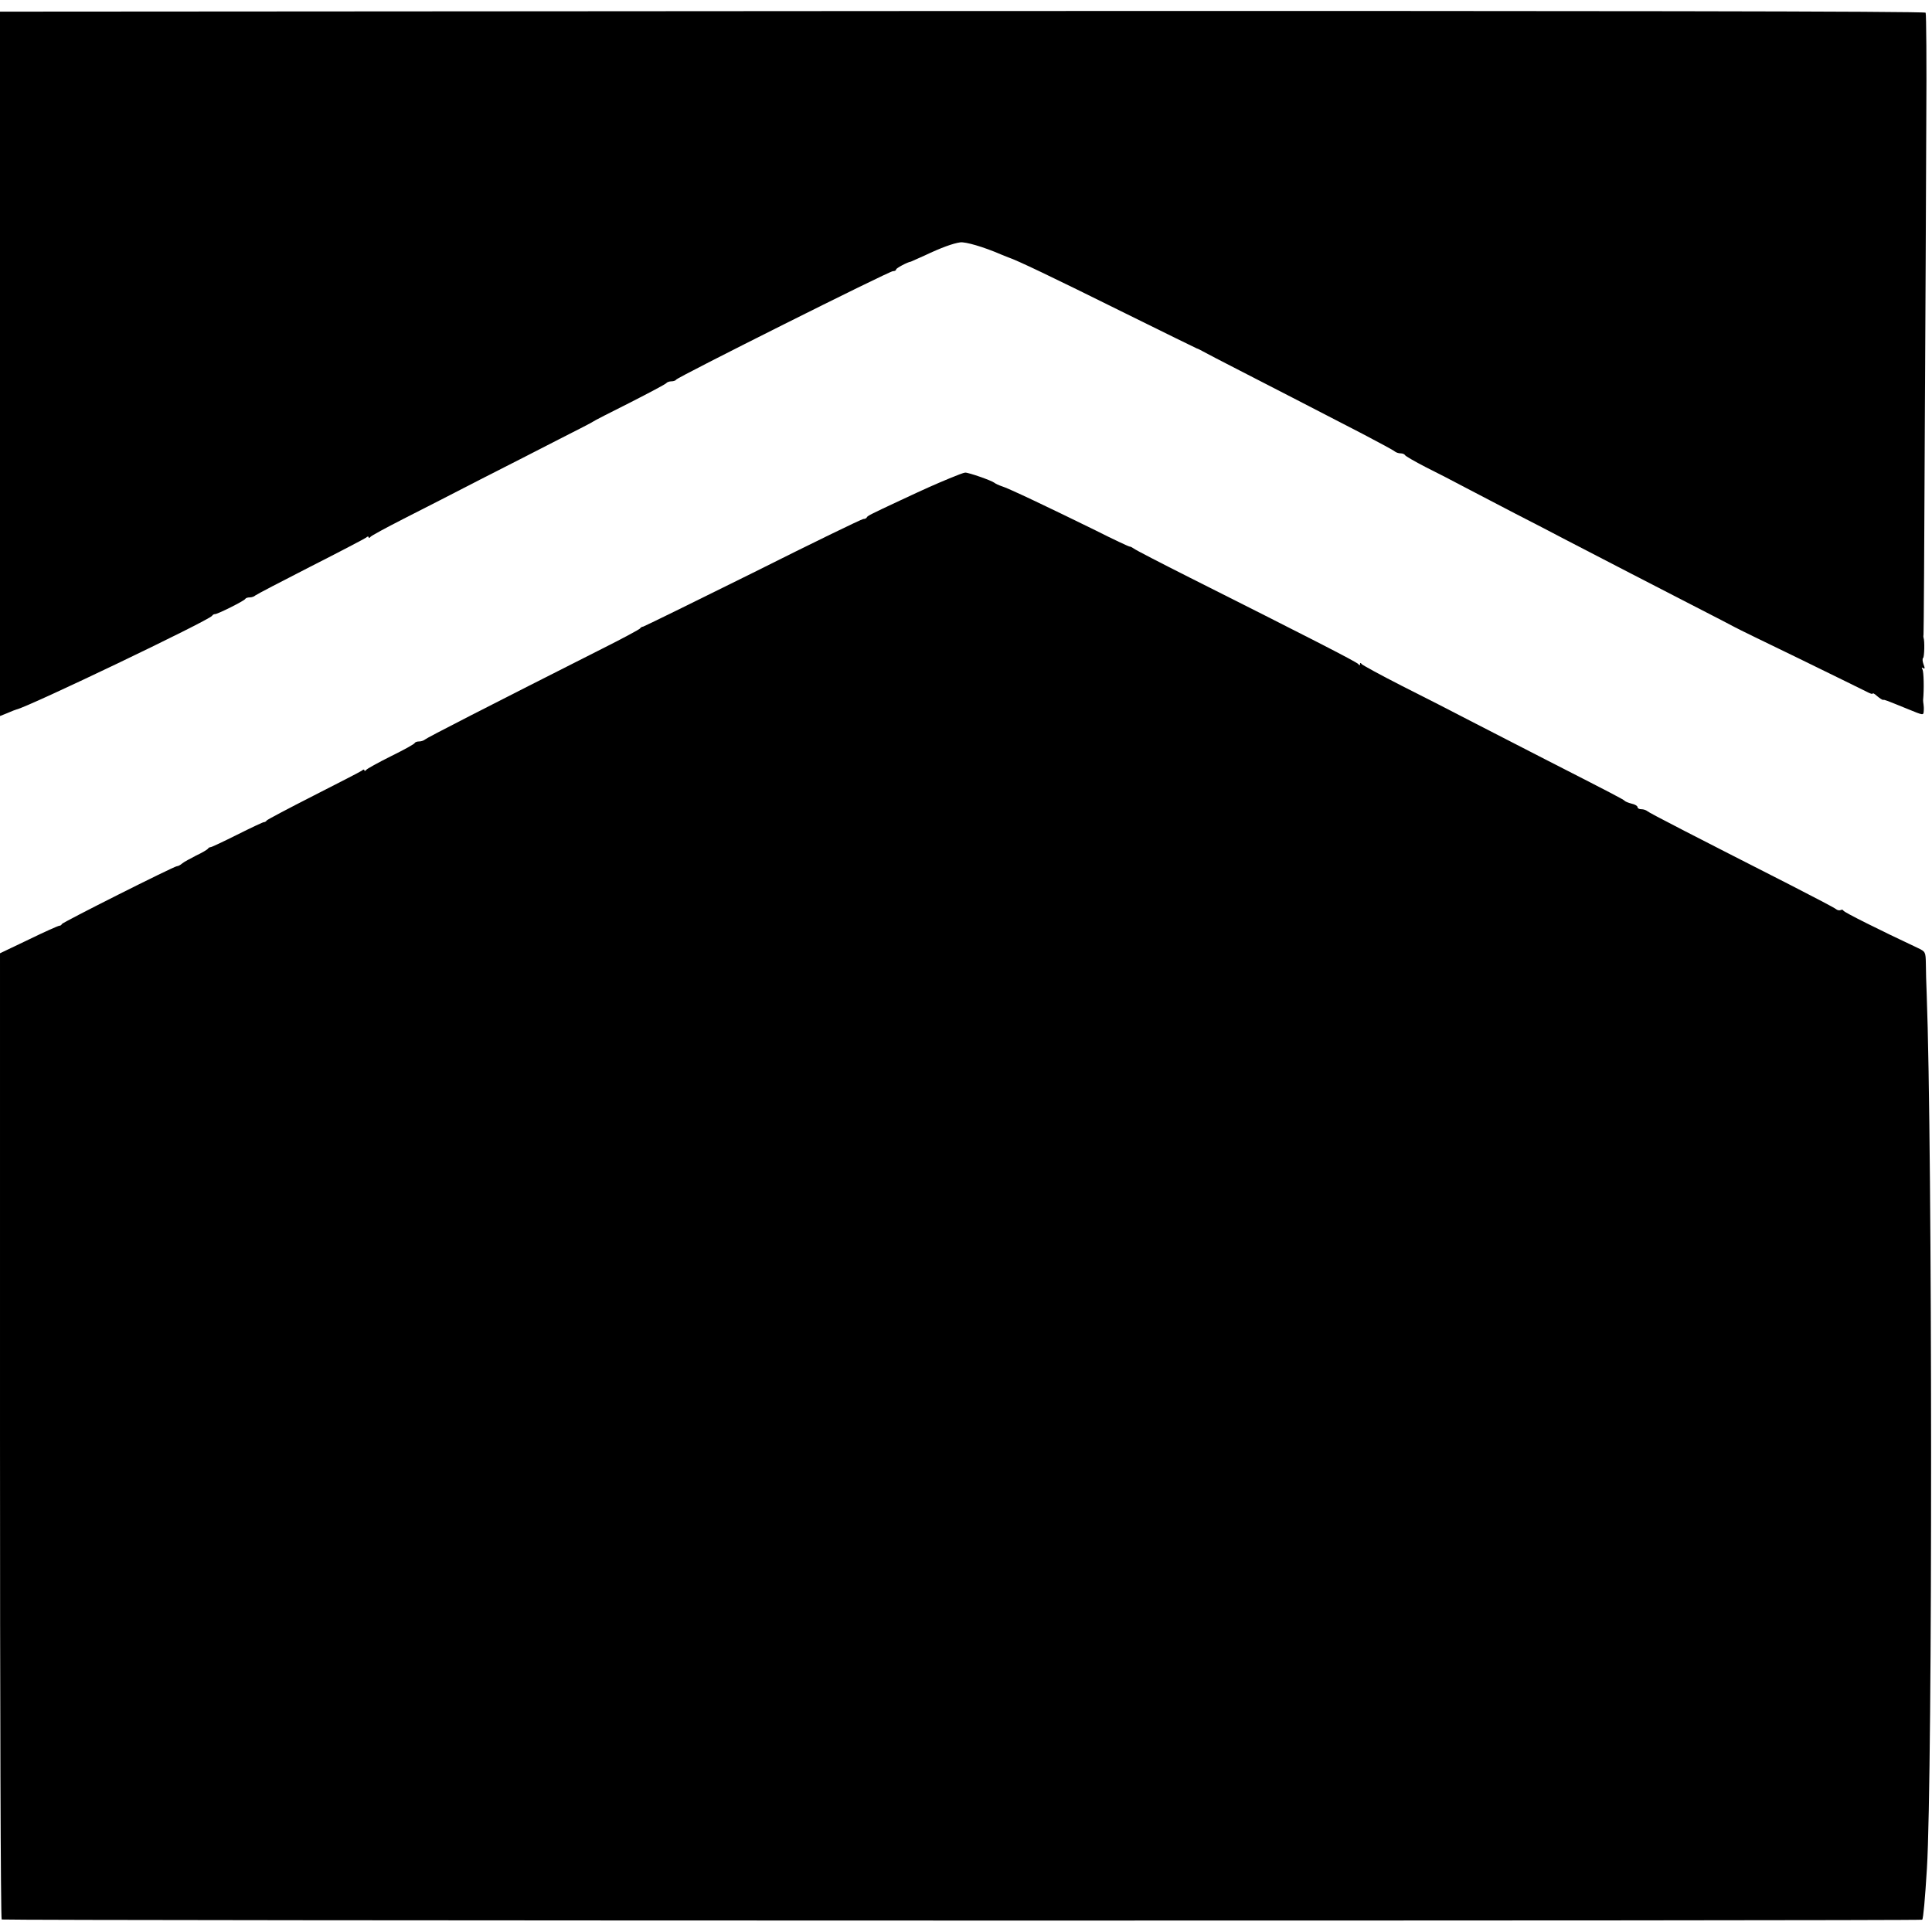
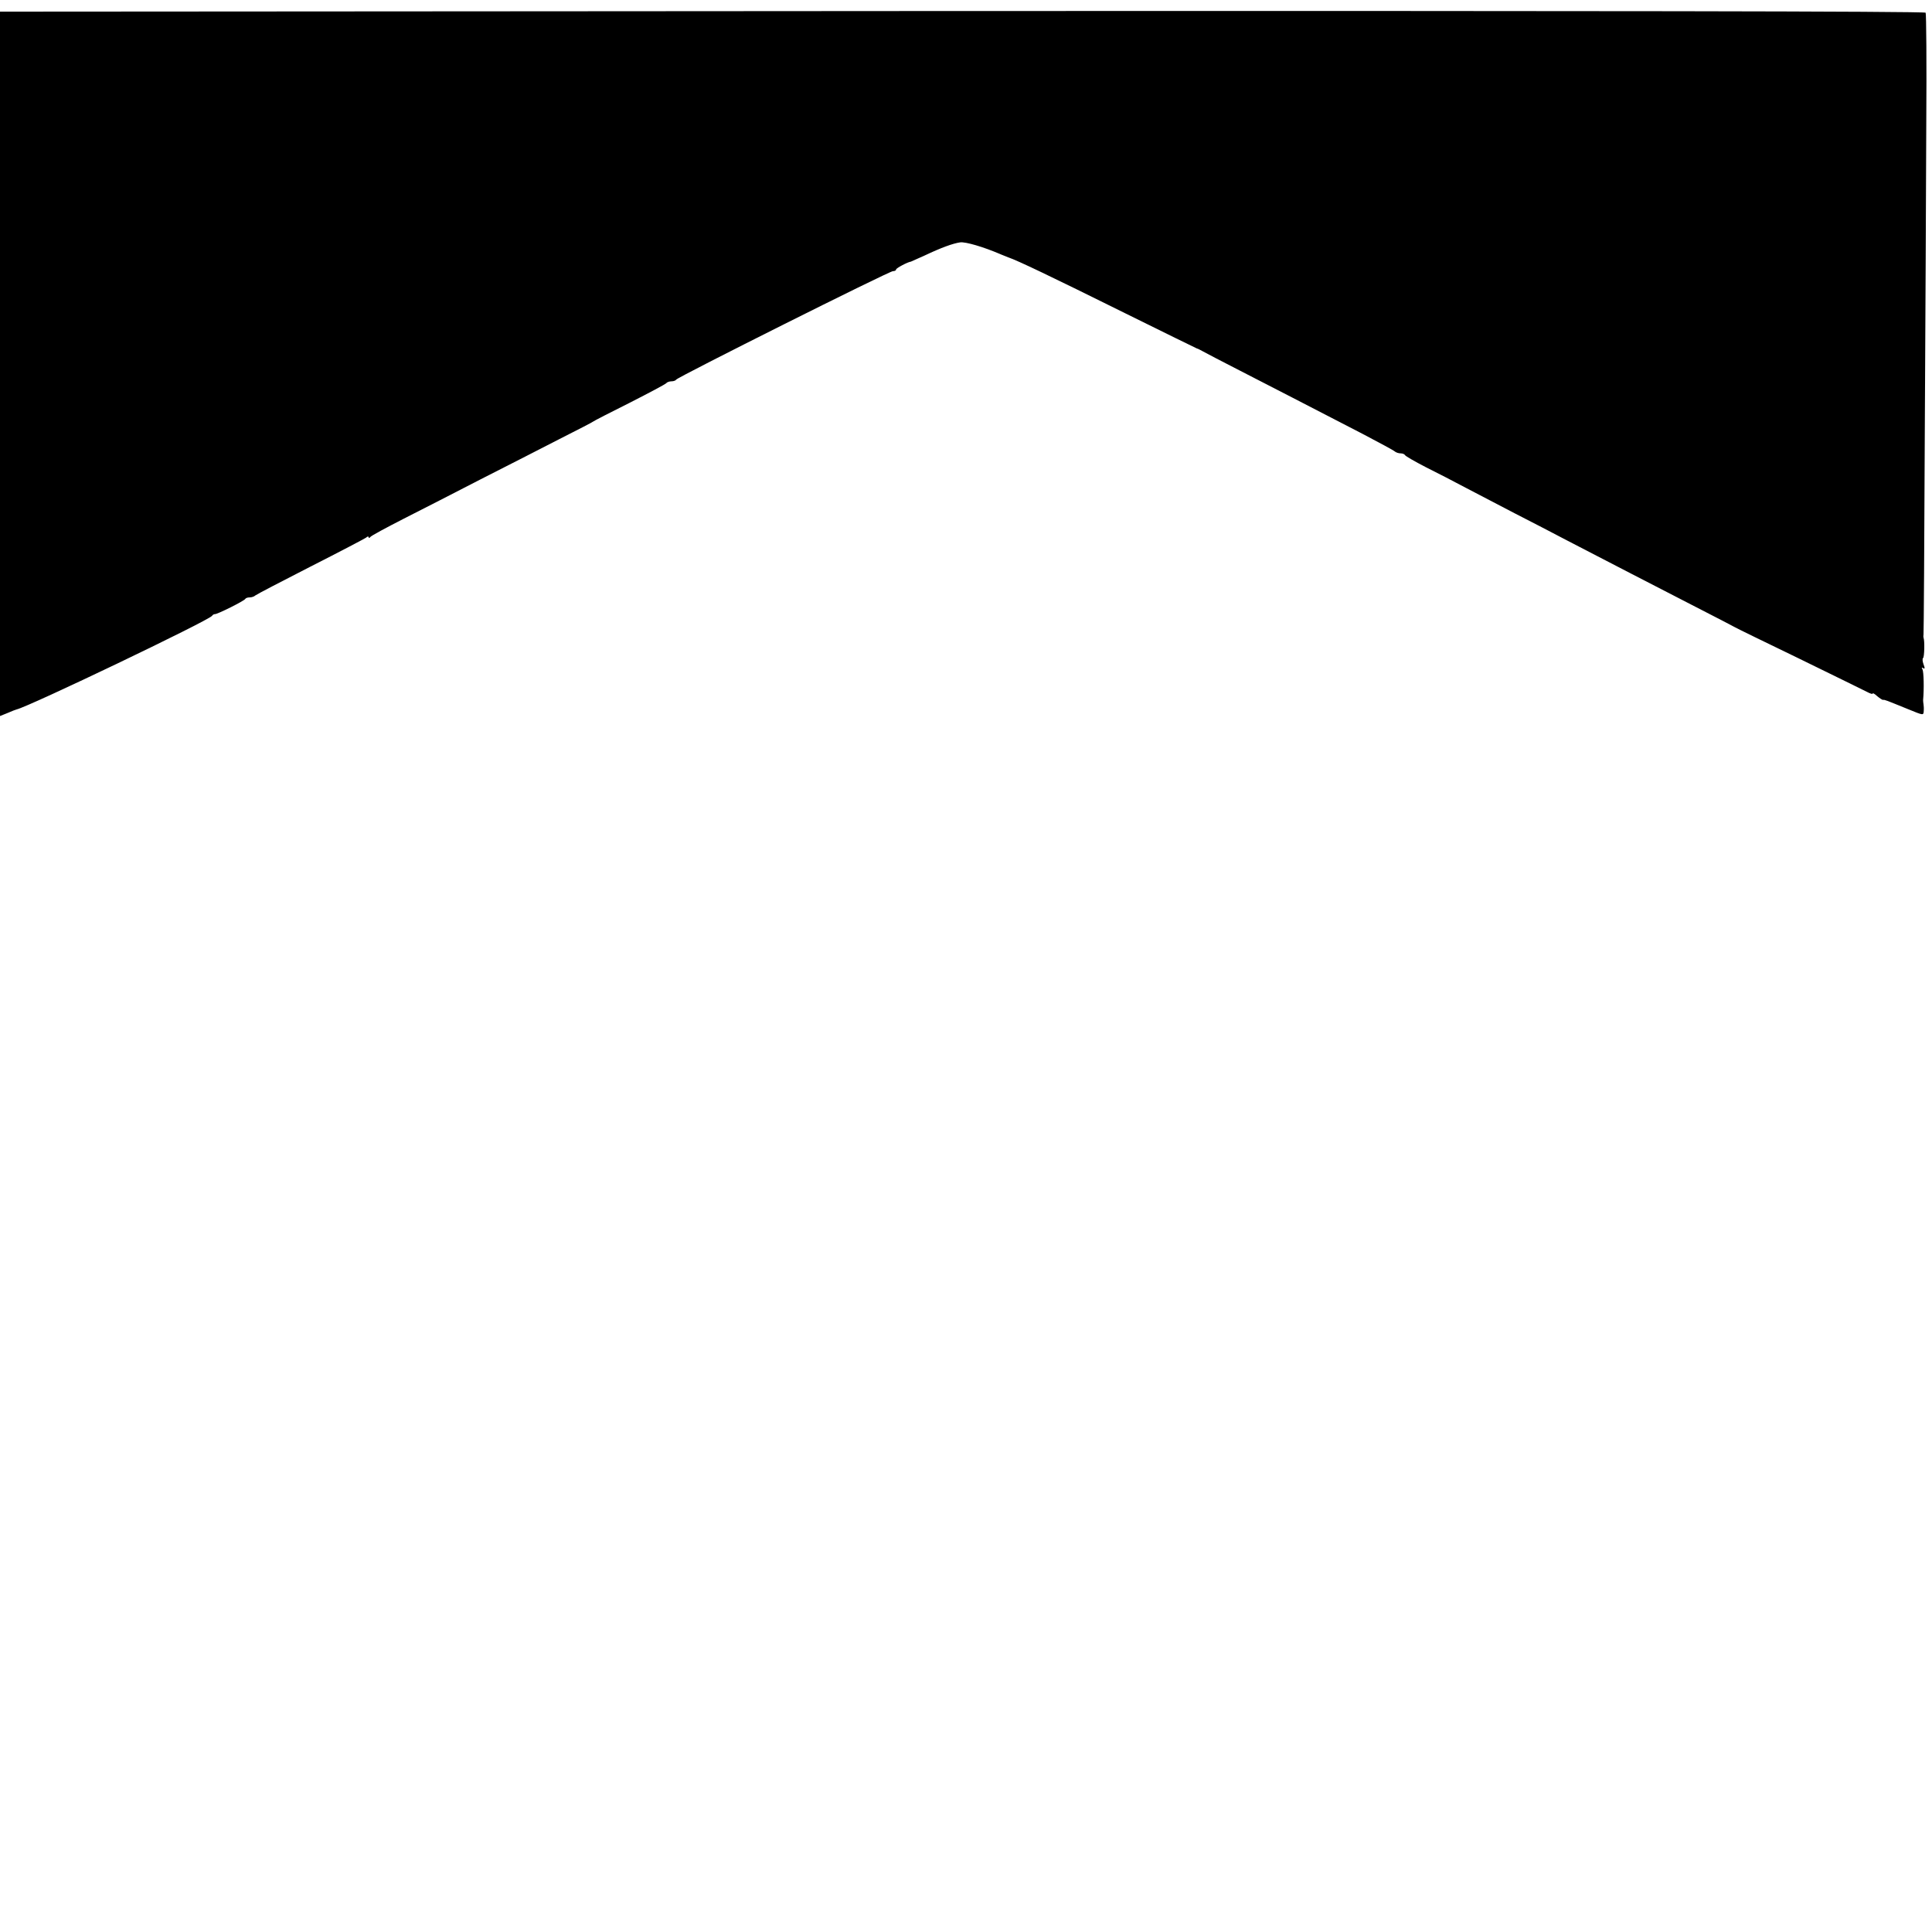
<svg xmlns="http://www.w3.org/2000/svg" version="1.0" width="912pt" height="912pt" viewBox="0 0 912 912" preserveAspectRatio="xMidYMid meet">
  <g transform="translate(0,912) scale(0.1,-0.1)" fill="#000000" stroke="none">
    <path d="M0 7402 l0 -1662 35 14 c20 9 39 16 43 17 58 13 906 419 923 442 3 5 9 8 13 8 10 -2 140 63 144 72 2 4 11 7 21 7 9 0 21 4 26 9 6 5 123 66 260 136 138 70 256 132 263 137 6 6 12 7 12 2 0 -5 4 -4 8 1 4 6 75 44 157 86 83 42 247 126 365 187 118 60 285 145 370 189 85 43 157 80 160 83 3 3 81 43 173 89 92 47 170 88 173 93 3 4 14 8 24 8 10 0 20 4 22 8 5 11 1005 512 1023 512 8 0 15 3 15 8 0 6 54 35 70 37 3 1 32 14 65 29 78 37 133 57 168 62 25 3 109 -21 192 -57 17 -7 32 -13 35 -14 44 -15 197 -88 550 -263 184 -91 337 -166 340 -167 3 0 16 -7 29 -14 14 -8 93 -49 175 -91 153 -78 312 -161 576 -297 80 -42 149 -79 154 -84 6 -5 18 -9 27 -9 10 0 19 -4 21 -8 2 -5 46 -30 98 -57 52 -26 138 -70 190 -98 52 -27 156 -81 230 -120 74 -38 185 -95 245 -127 189 -98 413 -214 600 -310 99 -51 187 -96 195 -101 8 -5 146 -72 305 -149 160 -78 302 -148 318 -156 15 -8 27 -12 27 -8 0 4 9 -1 21 -12 12 -10 24 -18 28 -18 7 2 13 -1 119 -44 71 -29 72 -30 73 -8 1 11 0 26 -1 31 -1 6 -2 15 -2 20 5 53 3 135 -3 145 -5 9 -4 11 3 6 9 -5 9 0 2 18 -5 14 -6 27 -2 30 6 4 8 81 2 96 -1 3 -1 10 0 15 1 6 4 435 6 955 3 520 6 1176 7 1458 2 282 0 517 -3 522 -4 7 -1613 9 -4548 8 l-4542 -3 0 -1663z" />
-     <path d="M4480 6861 c-72 -30 -106 -45 -230 -103 -139 -65 -155 -73 -158 -80 -2 -5 -10 -8 -17 -8 -7 0 -242 -114 -521 -254 -280 -139 -513 -253 -518 -254 -5 0 -12 -4 -15 -9 -3 -4 -82 -47 -176 -94 -544 -275 -831 -422 -839 -430 -6 -5 -18 -9 -27 -9 -10 0 -19 -3 -21 -7 -1 -5 -52 -33 -113 -63 -60 -30 -113 -59 -117 -65 -4 -5 -8 -6 -8 -1 0 5 -6 4 -12 -2 -7 -5 -110 -58 -228 -118 -118 -60 -218 -113 -221 -117 -3 -5 -9 -8 -13 -8 -3 1 -60 -26 -126 -59 -66 -33 -123 -60 -126 -59 -4 0 -10 -3 -13 -8 -3 -4 -28 -19 -56 -32 -27 -14 -57 -30 -65 -37 -8 -7 -19 -13 -25 -13 -15 -1 -540 -265 -543 -273 -2 -5 -7 -8 -12 -8 -5 0 -70 -29 -144 -65 l-136 -65 0 -2280 c0 -1254 3 -2280 8 -2281 75 -6 9062 -7 9066 -1 5 8 13 95 22 242 27 437 26 3420 -1 4125 -2 50 -4 115 -4 146 -1 55 -2 57 -38 74 -181 85 -349 169 -351 176 -2 5 -8 6 -13 3 -6 -3 -16 -1 -23 5 -7 6 -103 56 -212 112 -446 227 -670 342 -678 350 -6 5 -18 9 -28 9 -10 0 -18 4 -18 10 0 5 -12 13 -27 16 -16 4 -30 10 -33 13 -6 7 -50 30 -375 196 -126 65 -288 148 -360 185 -71 37 -213 110 -315 161 -102 52 -188 99 -192 104 -5 7 -8 7 -8 0 0 -7 -3 -7 -8 0 -7 10 -246 132 -797 409 -137 69 -255 130 -262 136 -7 5 -16 10 -21 10 -4 0 -77 34 -162 77 -214 105 -413 200 -442 208 -12 4 -28 11 -34 16 -14 11 -123 49 -138 48 -6 0 -40 -13 -76 -28z" />
  </g>
</svg>